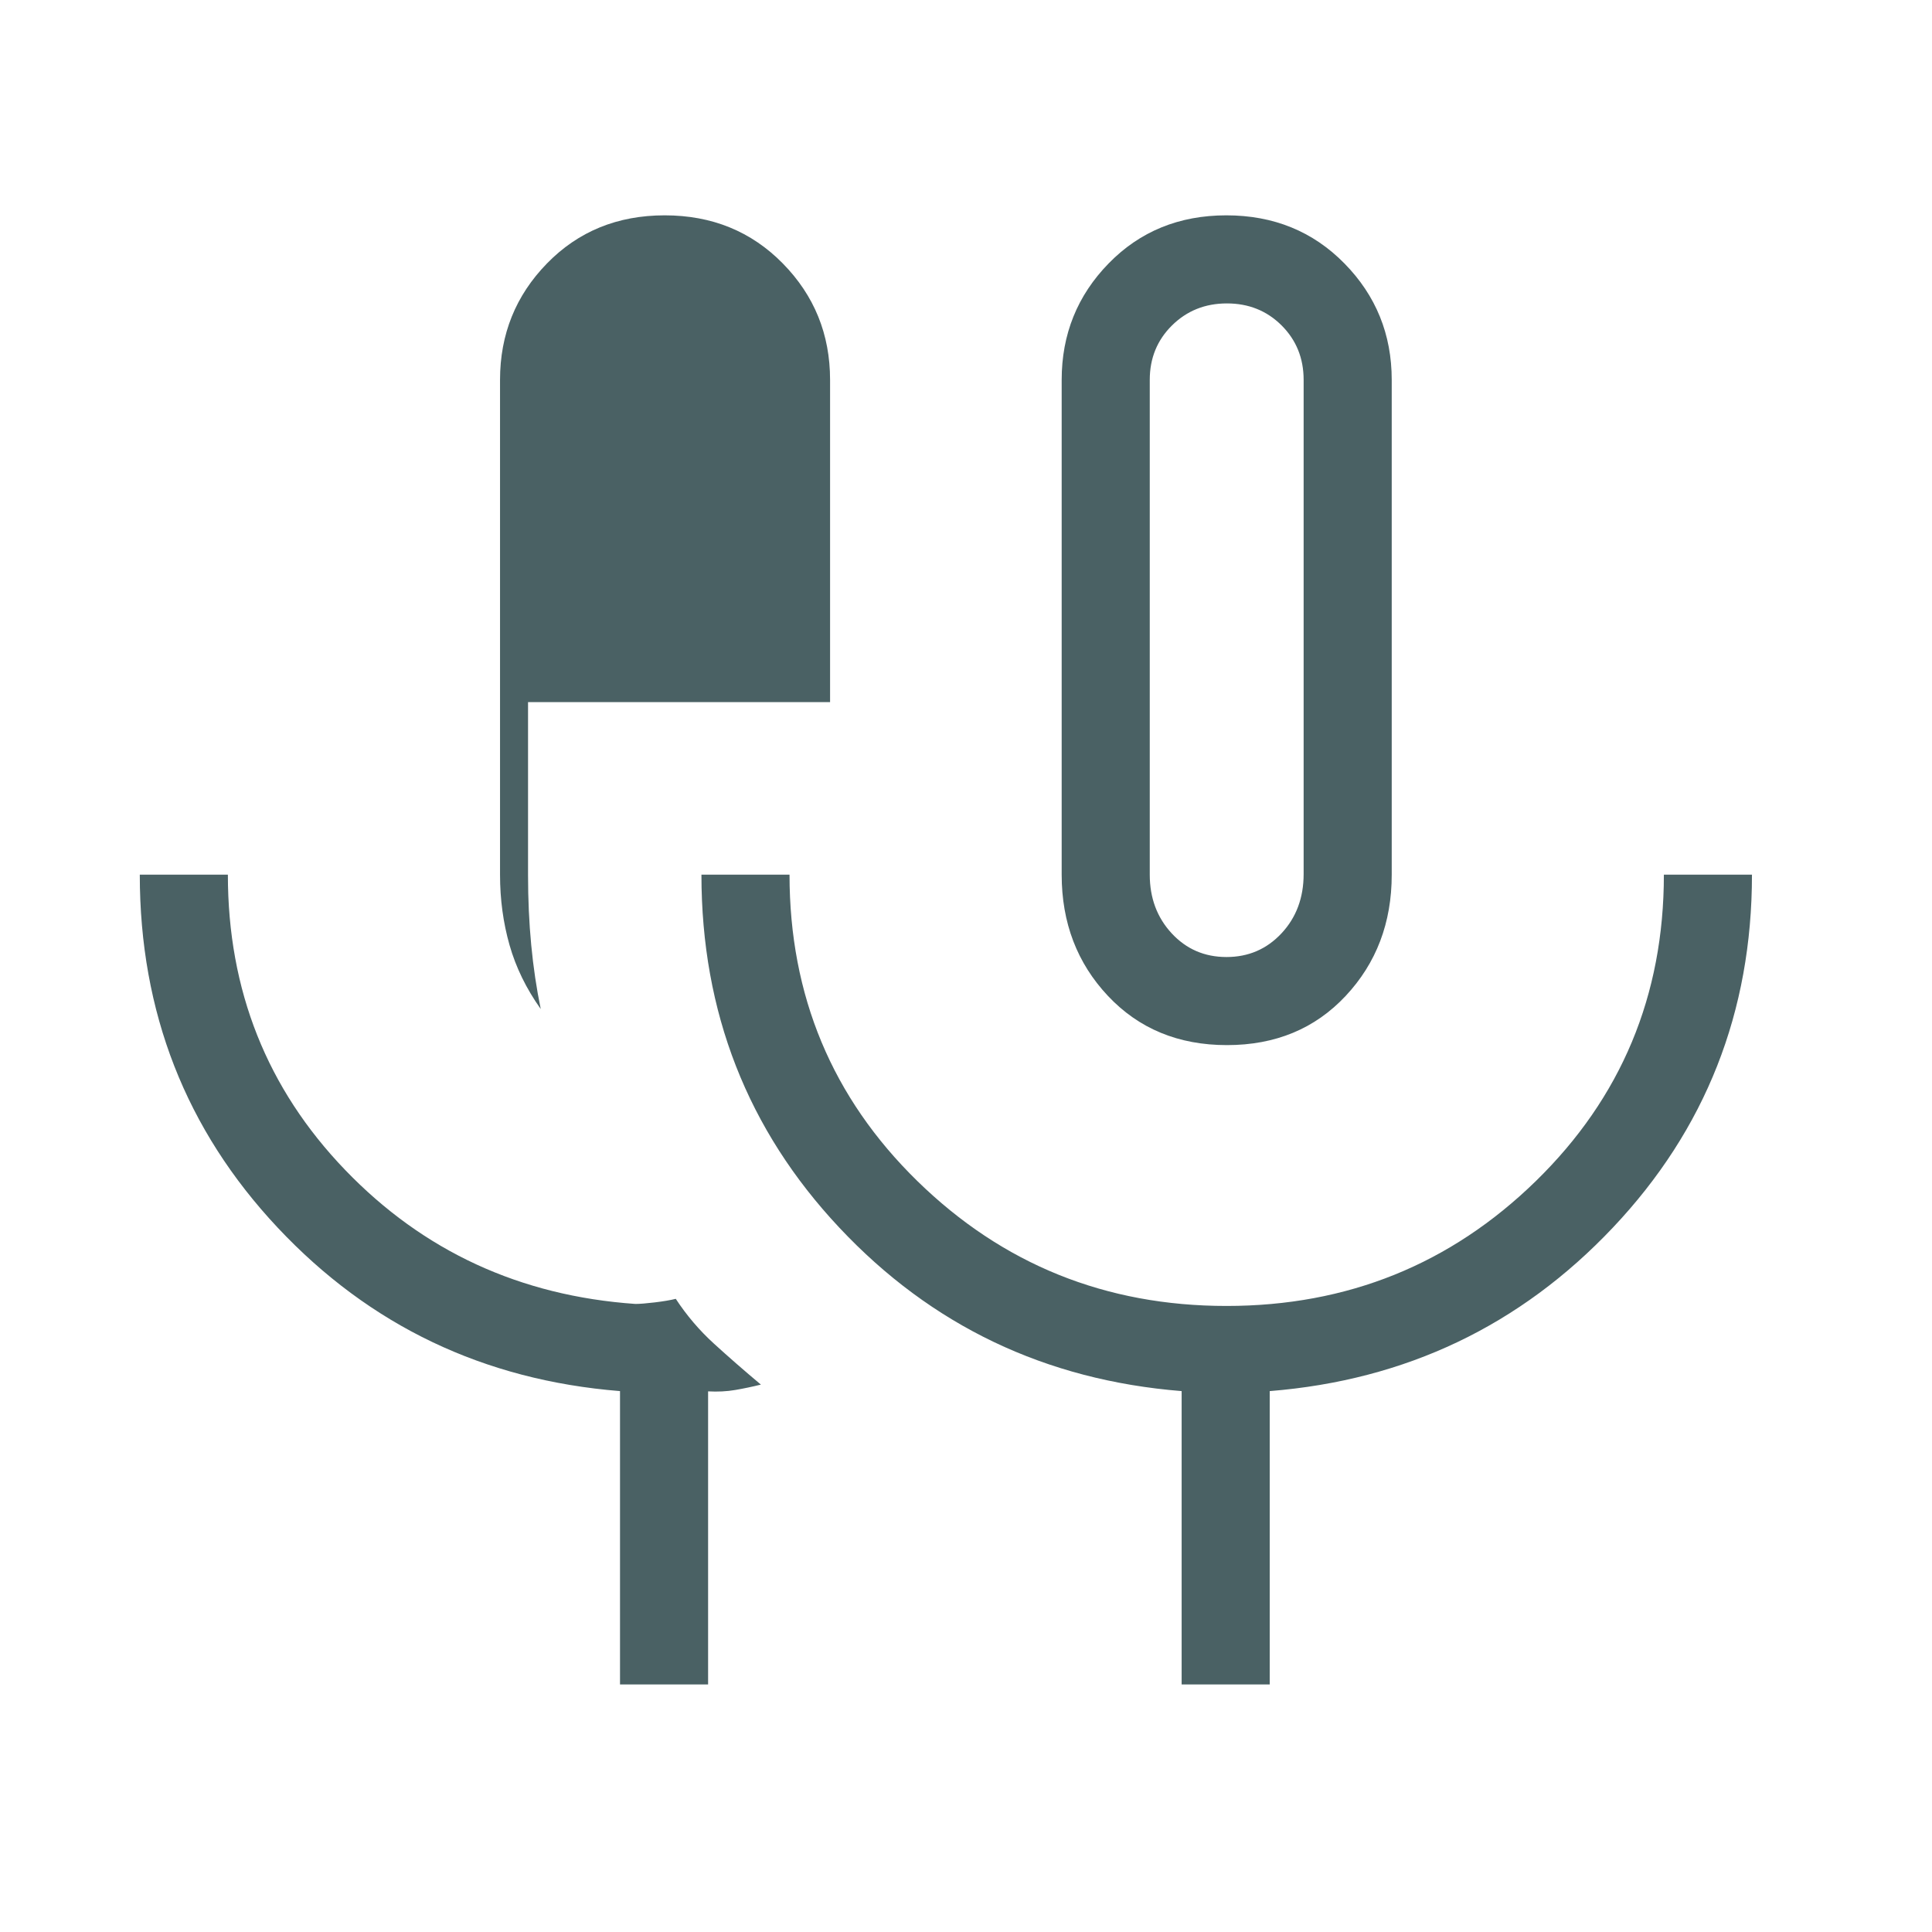
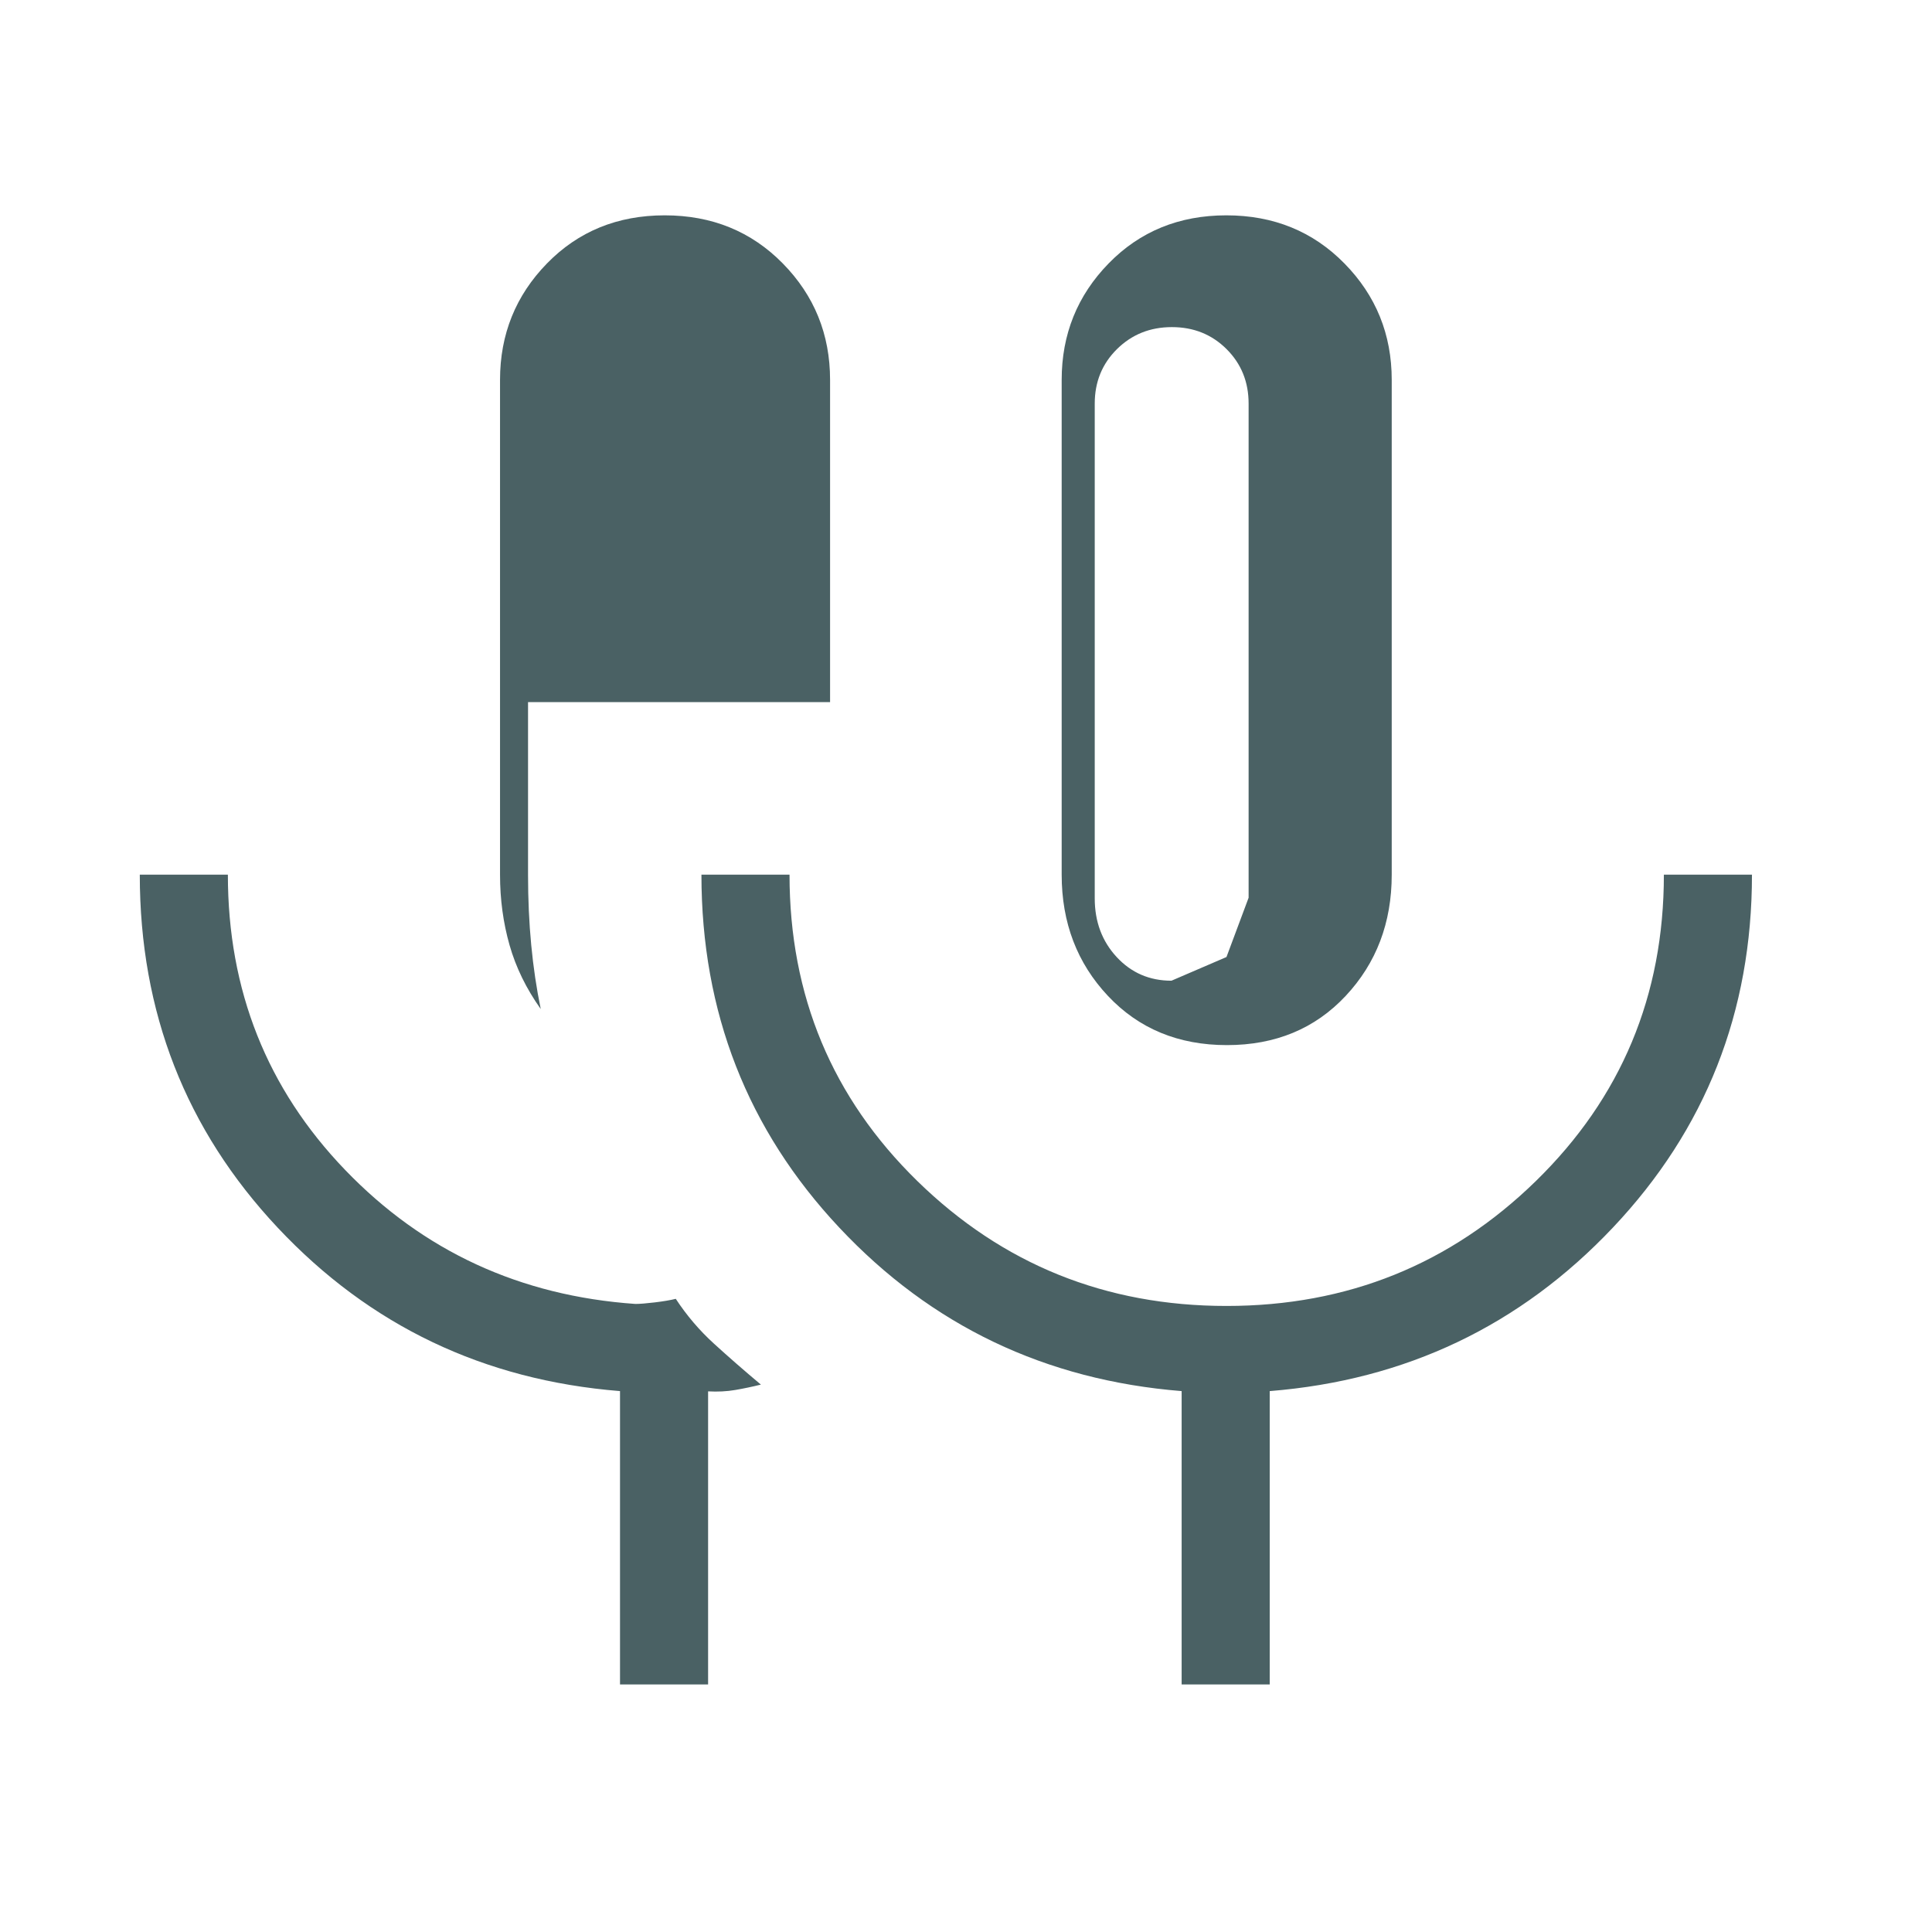
<svg xmlns="http://www.w3.org/2000/svg" height="48px" viewBox="0 -960 960 960" width="48px" fill="#4A6164">
-   <path d="M308.08-123v-145.77q-101.46-8.15-170.04-81.15T69.46-525.38h43.77q0 86.15 58.28 146.73 58.27 60.57 144.21 66.57 3.26 0 9.66-.77t10.41-1.77q8.06 12.31 18.92 22.22 10.87 9.92 23.37 20.4-6.51 1.61-12.77 2.68t-13.46.68V-123h-43.77Zm-39.39-335.62q-10.77-15.15-15.5-31.76-4.73-16.62-4.73-35v-245.85q0-33.94 23.32-57.86Q295.1-853 330.29-853q35.18 0 58.68 23.91 23.49 23.92 23.49 57.86v160.1H262.38v85.86q0 18.23 1.58 34.81 1.58 16.58 4.73 31.84Zm340.97 17.93q-36.13 0-59.13-24.45-22.99-24.44-22.99-60.24v-245.85q0-33.94 23.32-57.86Q574.17-853 609.36-853t58.68 23.91q23.5 23.92 23.5 57.86v245.85q0 35.8-22.88 60.24-22.87 24.45-59 24.45ZM587.15-123v-145.77q-101.46-8.15-170.03-81.15-68.58-73-68.58-175.46h43.77q0 90.15 63.51 152.23 63.52 62.07 153.63 62.07 90.11 0 153.72-62.07 63.6-62.08 63.6-152.23h43.77q0 102.23-69.08 175.34-69.08 73.12-170.54 81.27V-123h-43.77Zm22.28-361.46q16.34 0 27.34-11.77t11-29.47v-245.53q0-16.15-10.96-27.08-10.96-10.92-27.17-10.92-16.2 0-27.27 10.92-11.06 10.93-11.06 27.08v245.85q0 17.38 10.89 29.15 10.9 11.77 27.23 11.77Zm.11-163.39Z" />
+   <path d="M308.08-123v-145.77q-101.46-8.15-170.04-81.15T69.46-525.38h43.77q0 86.15 58.28 146.73 58.27 60.57 144.21 66.57 3.26 0 9.66-.77t10.41-1.77q8.06 12.31 18.92 22.22 10.87 9.92 23.37 20.4-6.51 1.61-12.77 2.68t-13.46.68V-123h-43.77Zm-39.39-335.62q-10.77-15.15-15.5-31.76-4.73-16.62-4.73-35v-245.85q0-33.94 23.32-57.86Q295.1-853 330.29-853q35.18 0 58.68 23.91 23.49 23.92 23.49 57.86v160.1H262.38v85.86q0 18.23 1.58 34.81 1.58 16.58 4.73 31.84Zm340.97 17.93q-36.13 0-59.13-24.45-22.99-24.44-22.99-60.24v-245.85q0-33.94 23.32-57.86Q574.17-853 609.36-853t58.68 23.91q23.5 23.92 23.5 57.86v245.85q0 35.8-22.88 60.24-22.87 24.45-59 24.45ZM587.15-123v-145.77q-101.46-8.15-170.03-81.15-68.58-73-68.58-175.46h43.77q0 90.15 63.51 152.23 63.52 62.07 153.63 62.07 90.11 0 153.72-62.07 63.6-62.08 63.6-152.23h43.77q0 102.23-69.08 175.34-69.08 73.12-170.54 81.27V-123h-43.77Zm22.28-361.46t11-29.47v-245.53q0-16.15-10.96-27.08-10.96-10.92-27.17-10.92-16.2 0-27.27 10.92-11.06 10.93-11.06 27.08v245.85q0 17.38 10.89 29.15 10.9 11.77 27.23 11.77Zm.11-163.39Z" />
</svg>